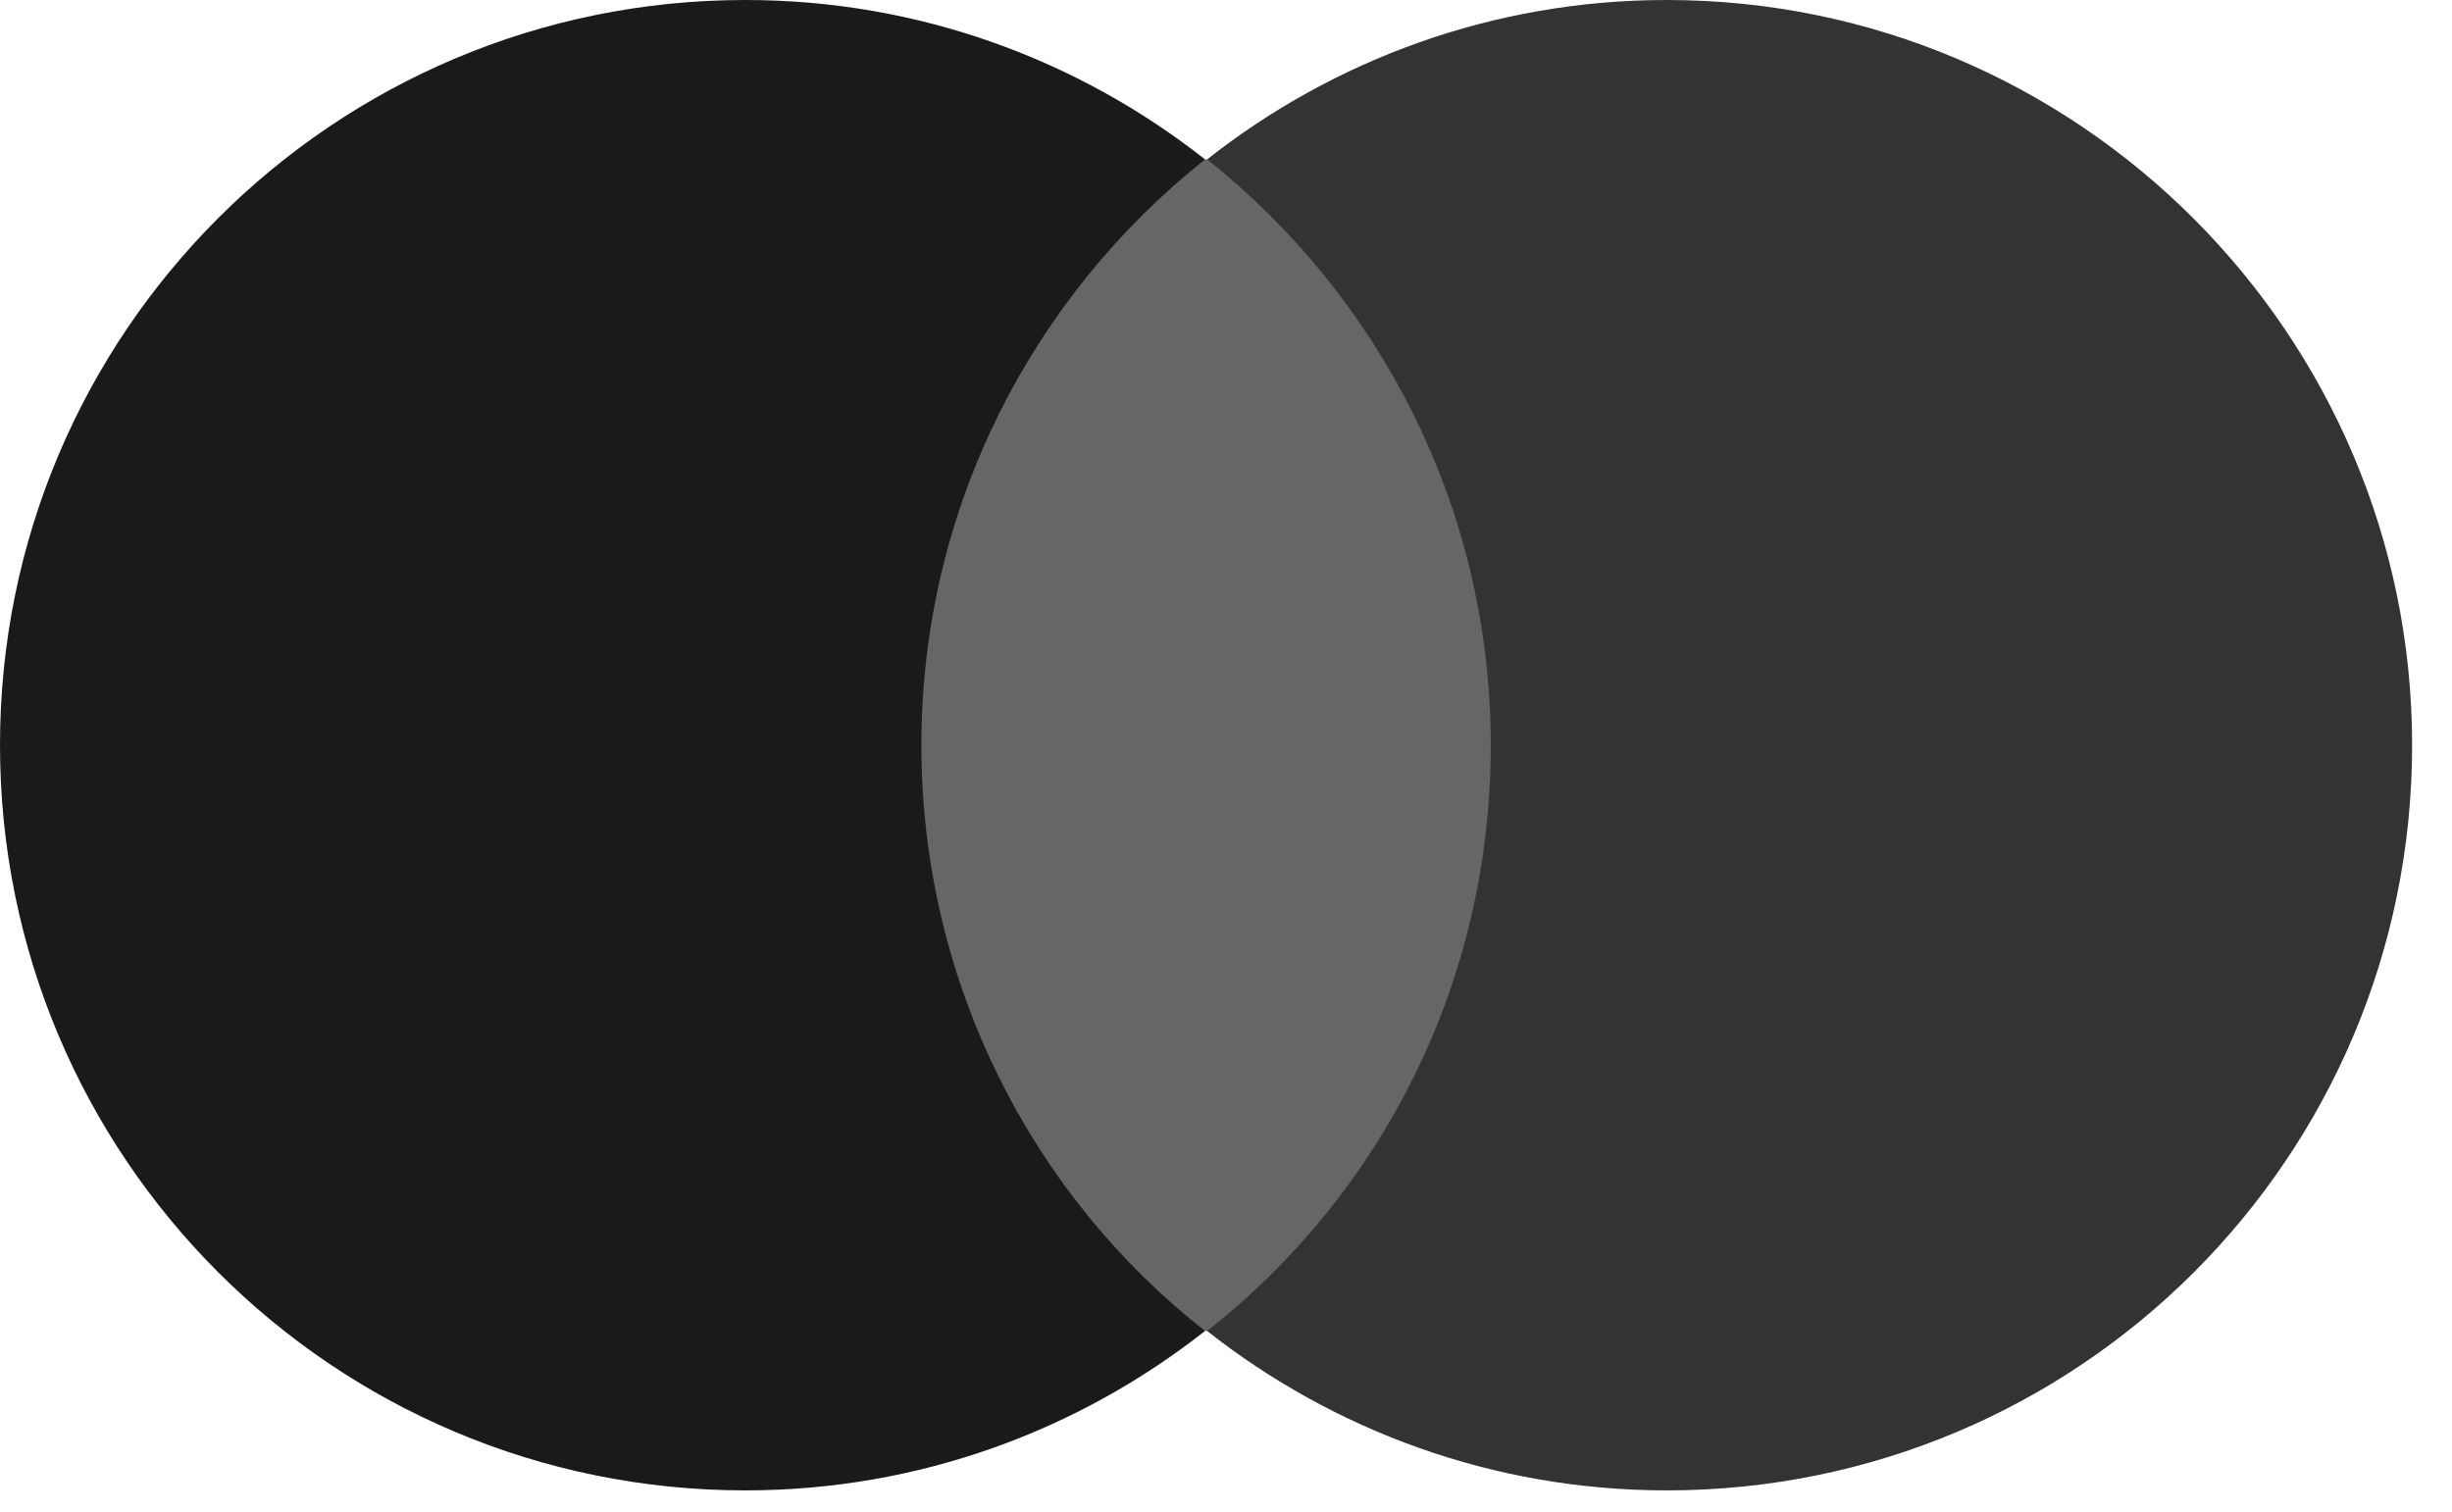
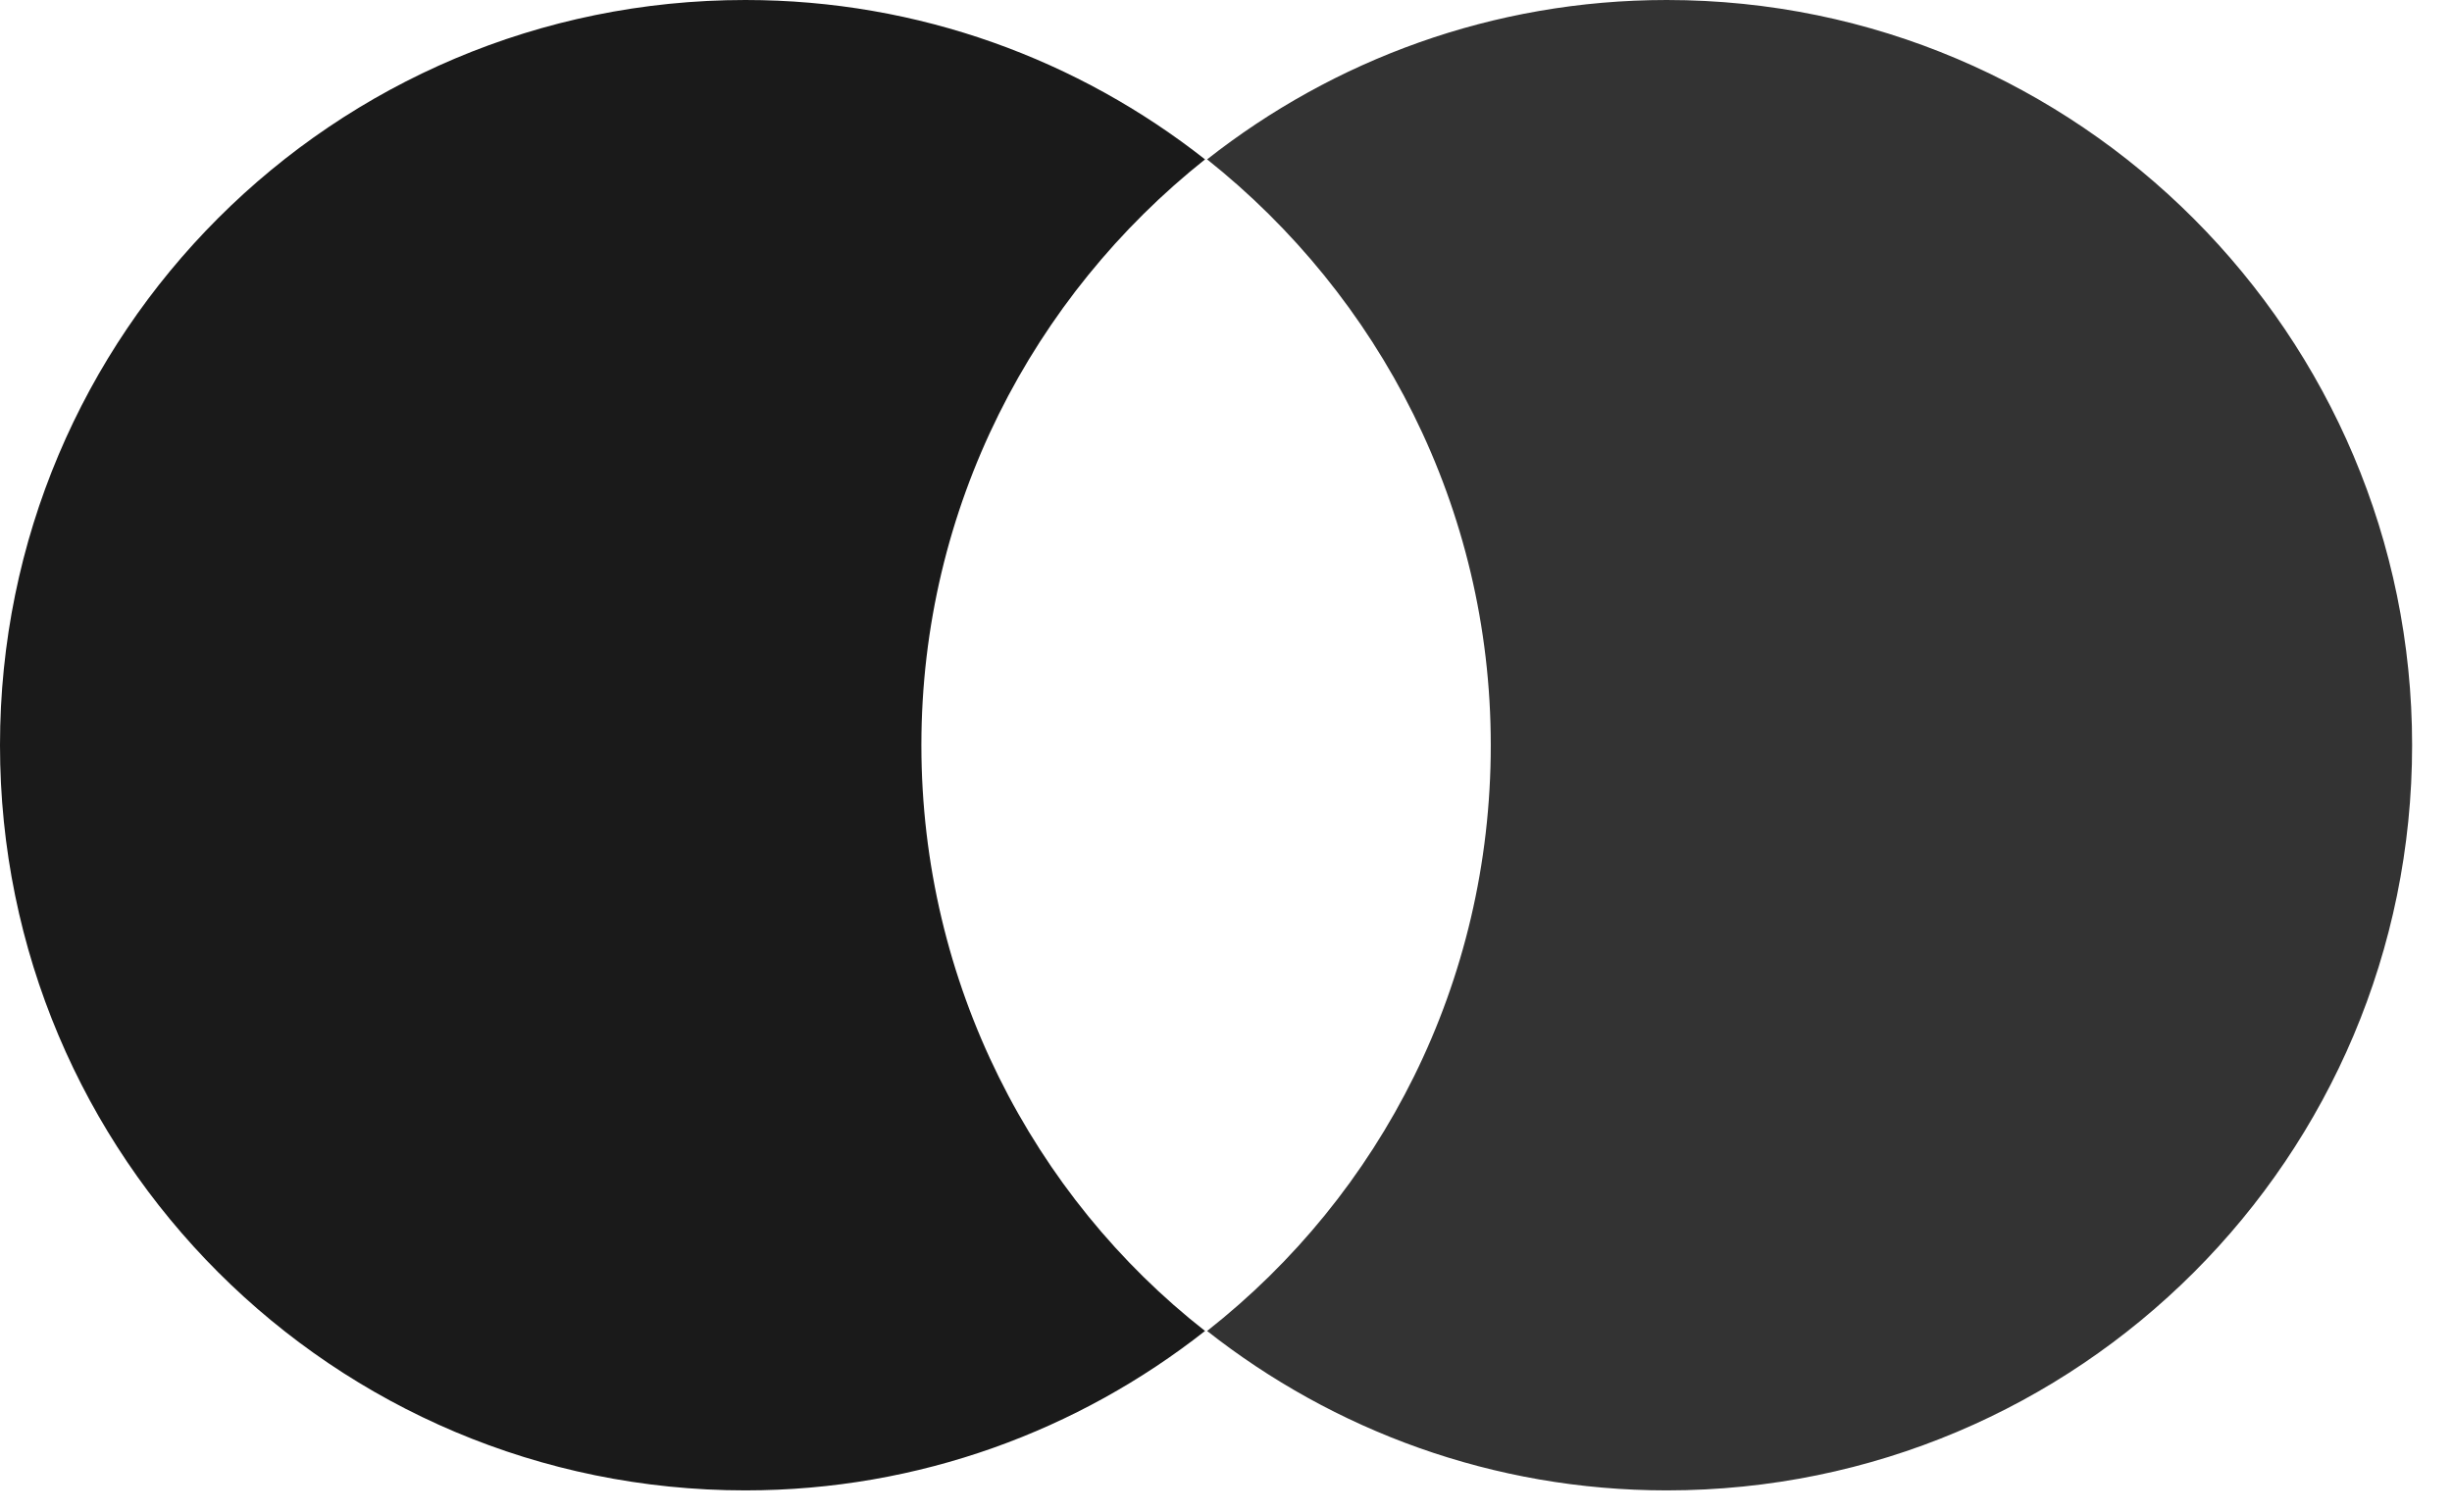
<svg xmlns="http://www.w3.org/2000/svg" width="60" height="37" viewBox="0 0 60 37" fill="none">
-   <path d="M21.532 3.901H37.492V32.577H21.532V3.901Z" fill="#666666" />
  <path d="M22.546 18.239C22.546 12.413 25.282 7.245 29.487 3.901C26.396 1.469 22.495 0 18.239 0C8.157 0 0 8.157 0 18.239C0 28.322 8.157 36.479 18.239 36.479C22.495 36.479 26.396 35.009 29.487 32.577C25.282 29.284 22.546 24.066 22.546 18.239Z" fill="#1A1A1A" />
  <path d="M59.024 18.239C59.024 28.322 50.867 36.479 40.785 36.479C36.529 36.479 32.628 35.009 29.538 32.577C33.793 29.233 36.479 24.066 36.479 18.239C36.479 12.413 33.743 7.245 29.538 3.901C32.628 1.469 36.529 0 40.785 0C50.867 0 59.024 8.208 59.024 18.239Z" fill="#333333" />
</svg>